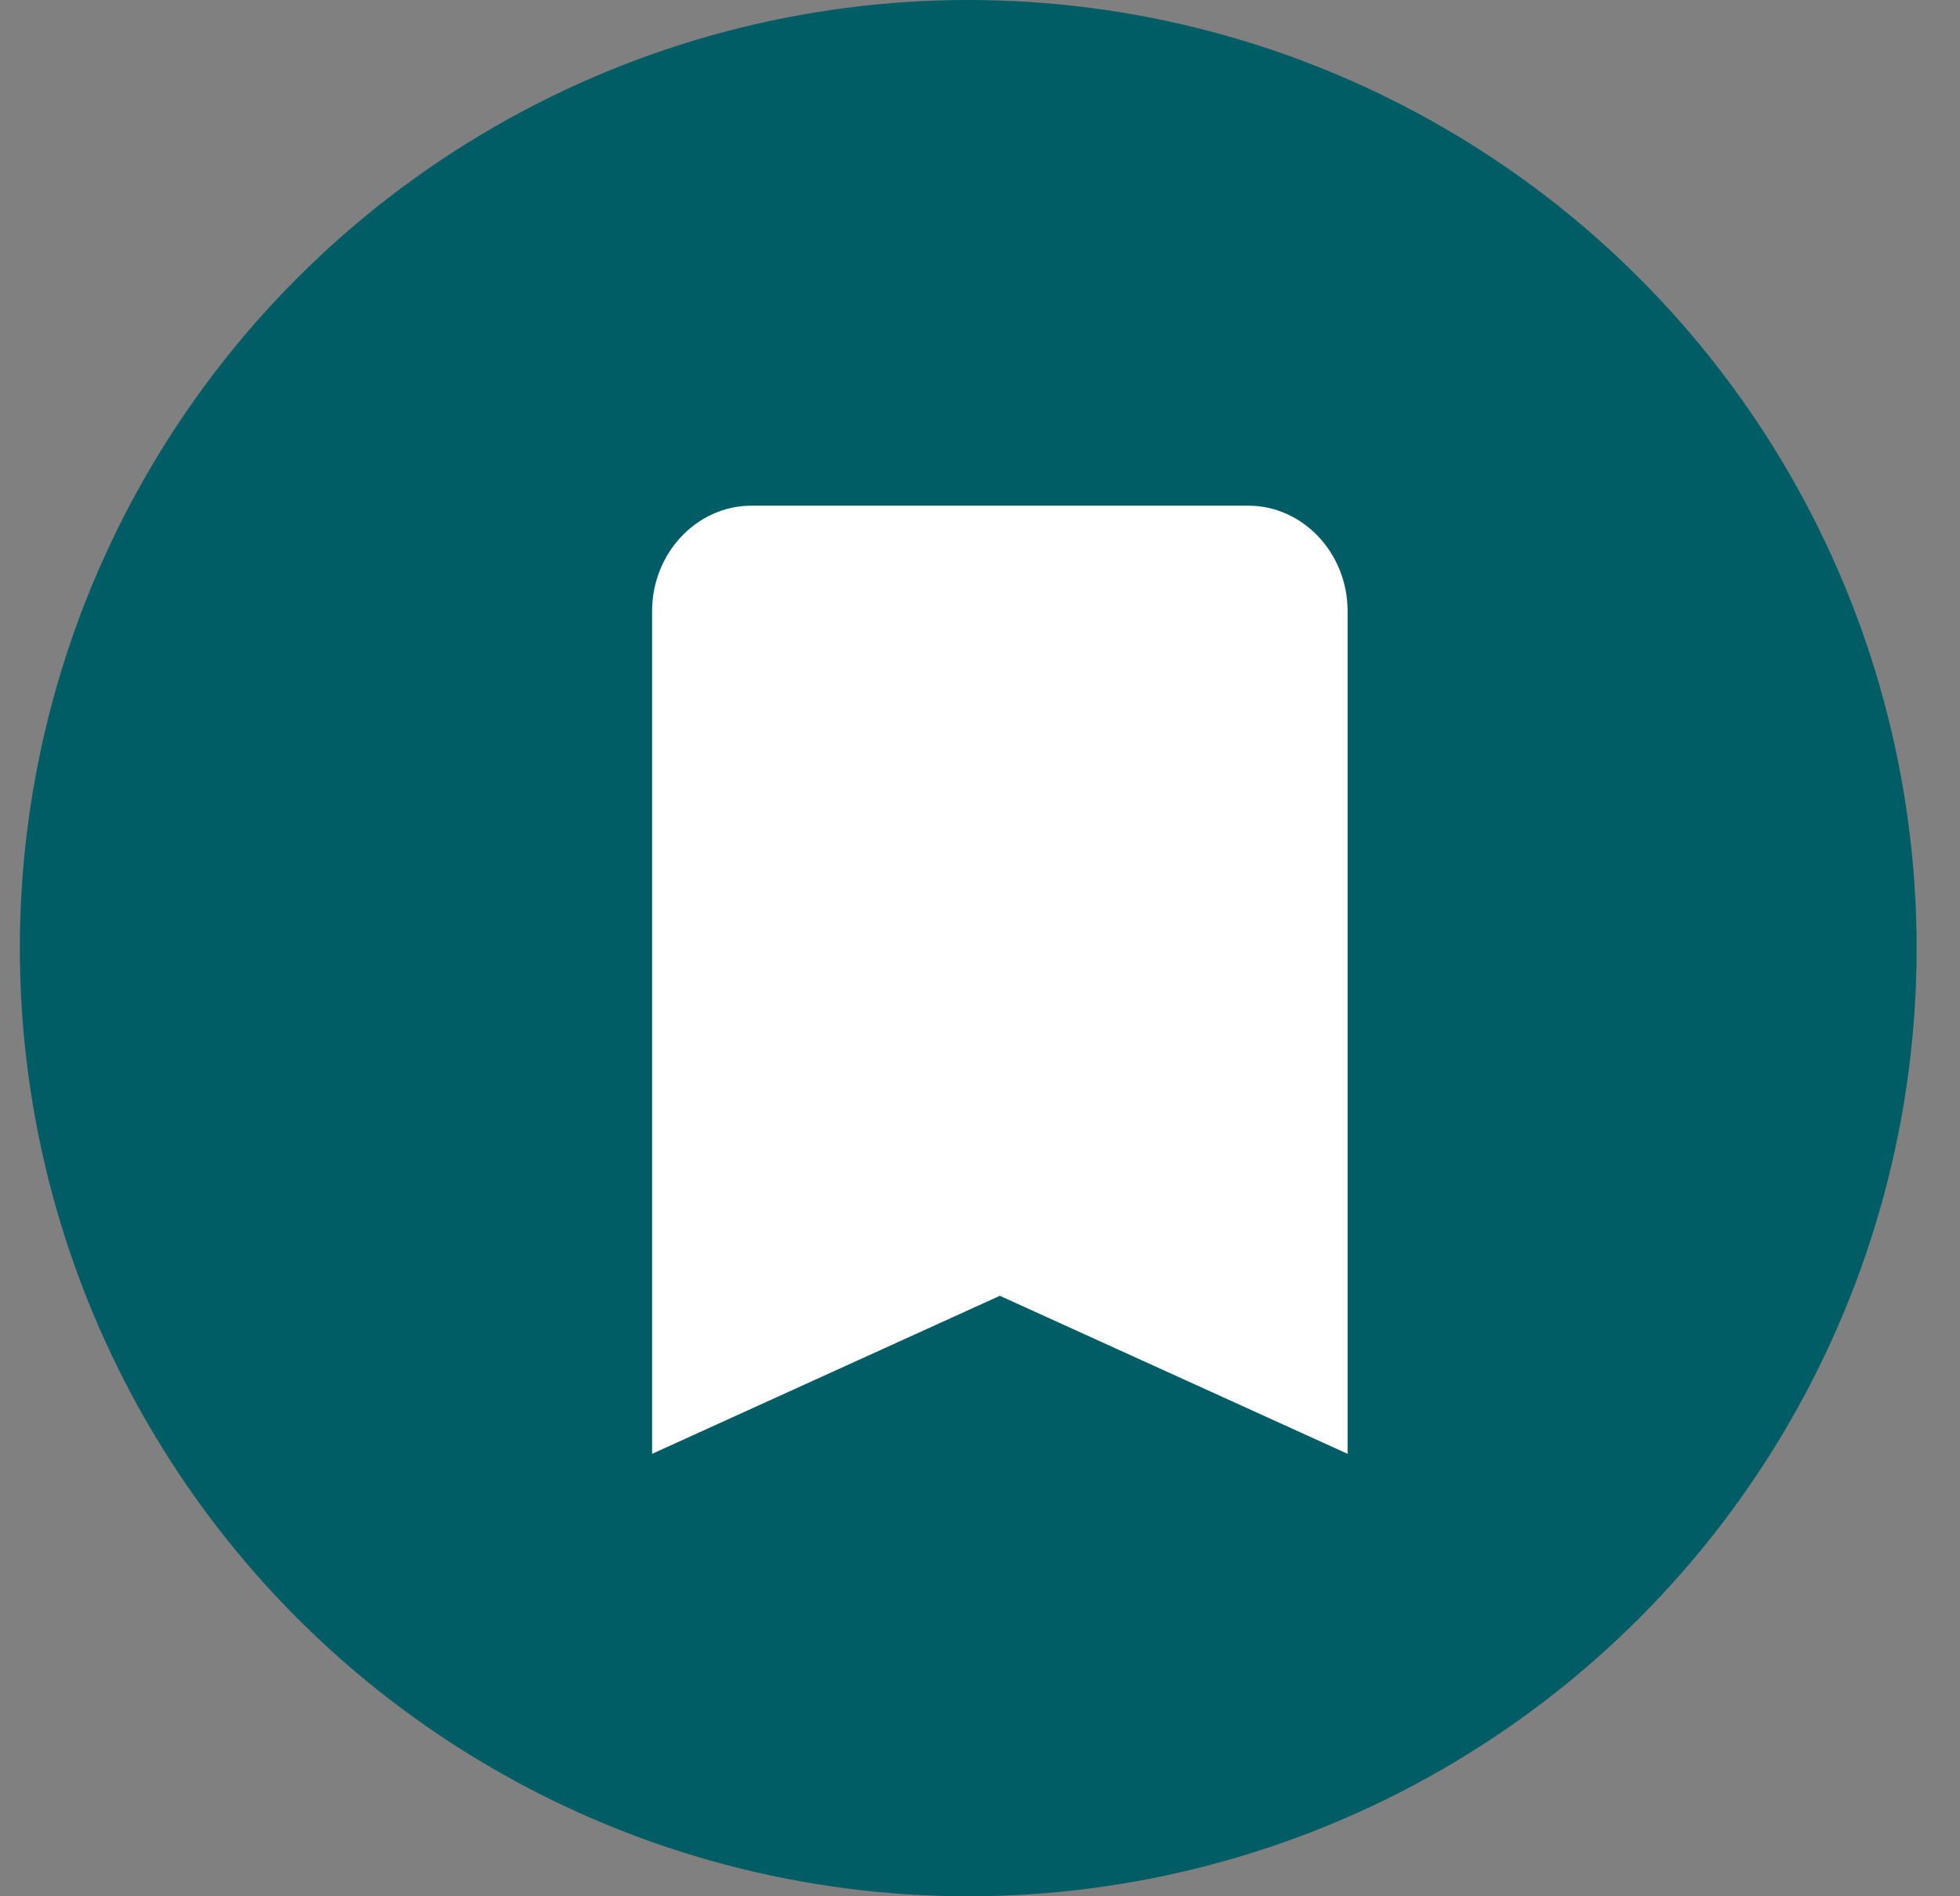
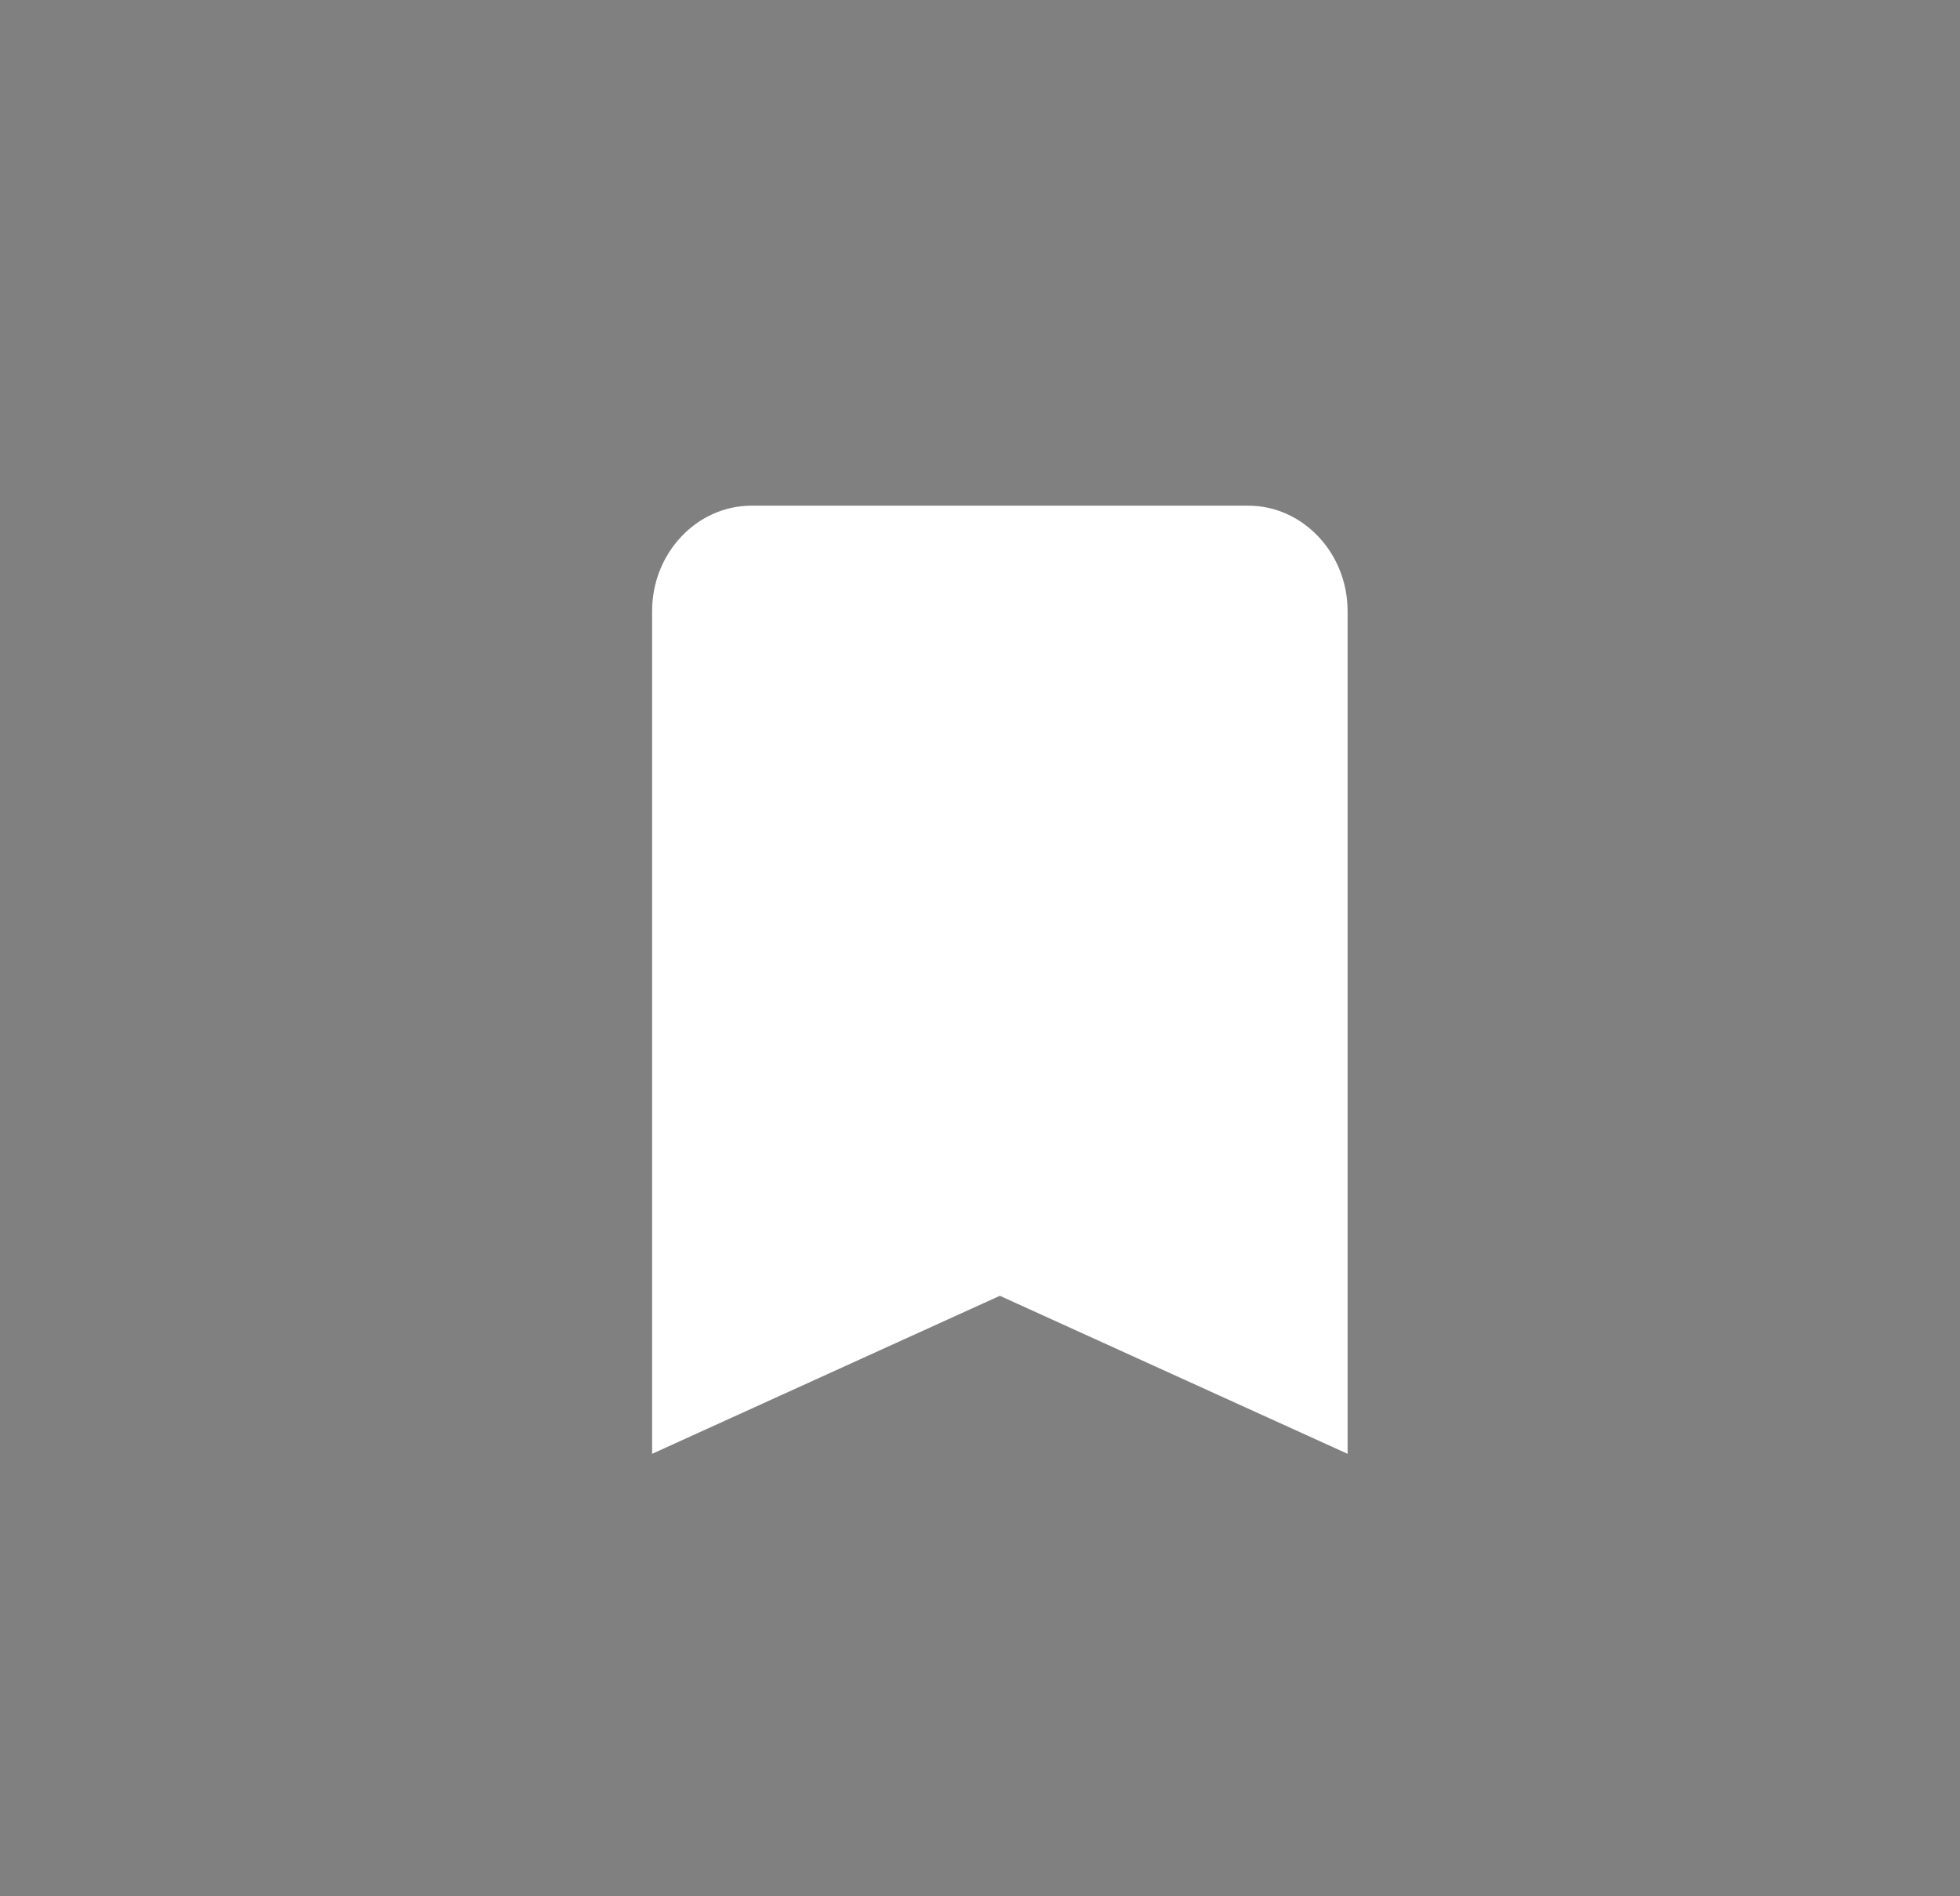
<svg xmlns="http://www.w3.org/2000/svg" width="31" height="30" viewBox="0 0 31 30" fill="none">
  <rect x="0" y="0" width="31" height="30" fill="#808080" stroke="none" />
-   <circle cx="15.314" cy="15" r="15" fill="#005D66" />
  <path d="M19.743 8h-7.857c-.865 0-1.572.75-1.572 1.667V23l5.5-2.5 5.5 2.5V9.667c0-.917-.707-1.667-1.571-1.667z" fill="#fff" />
</svg>